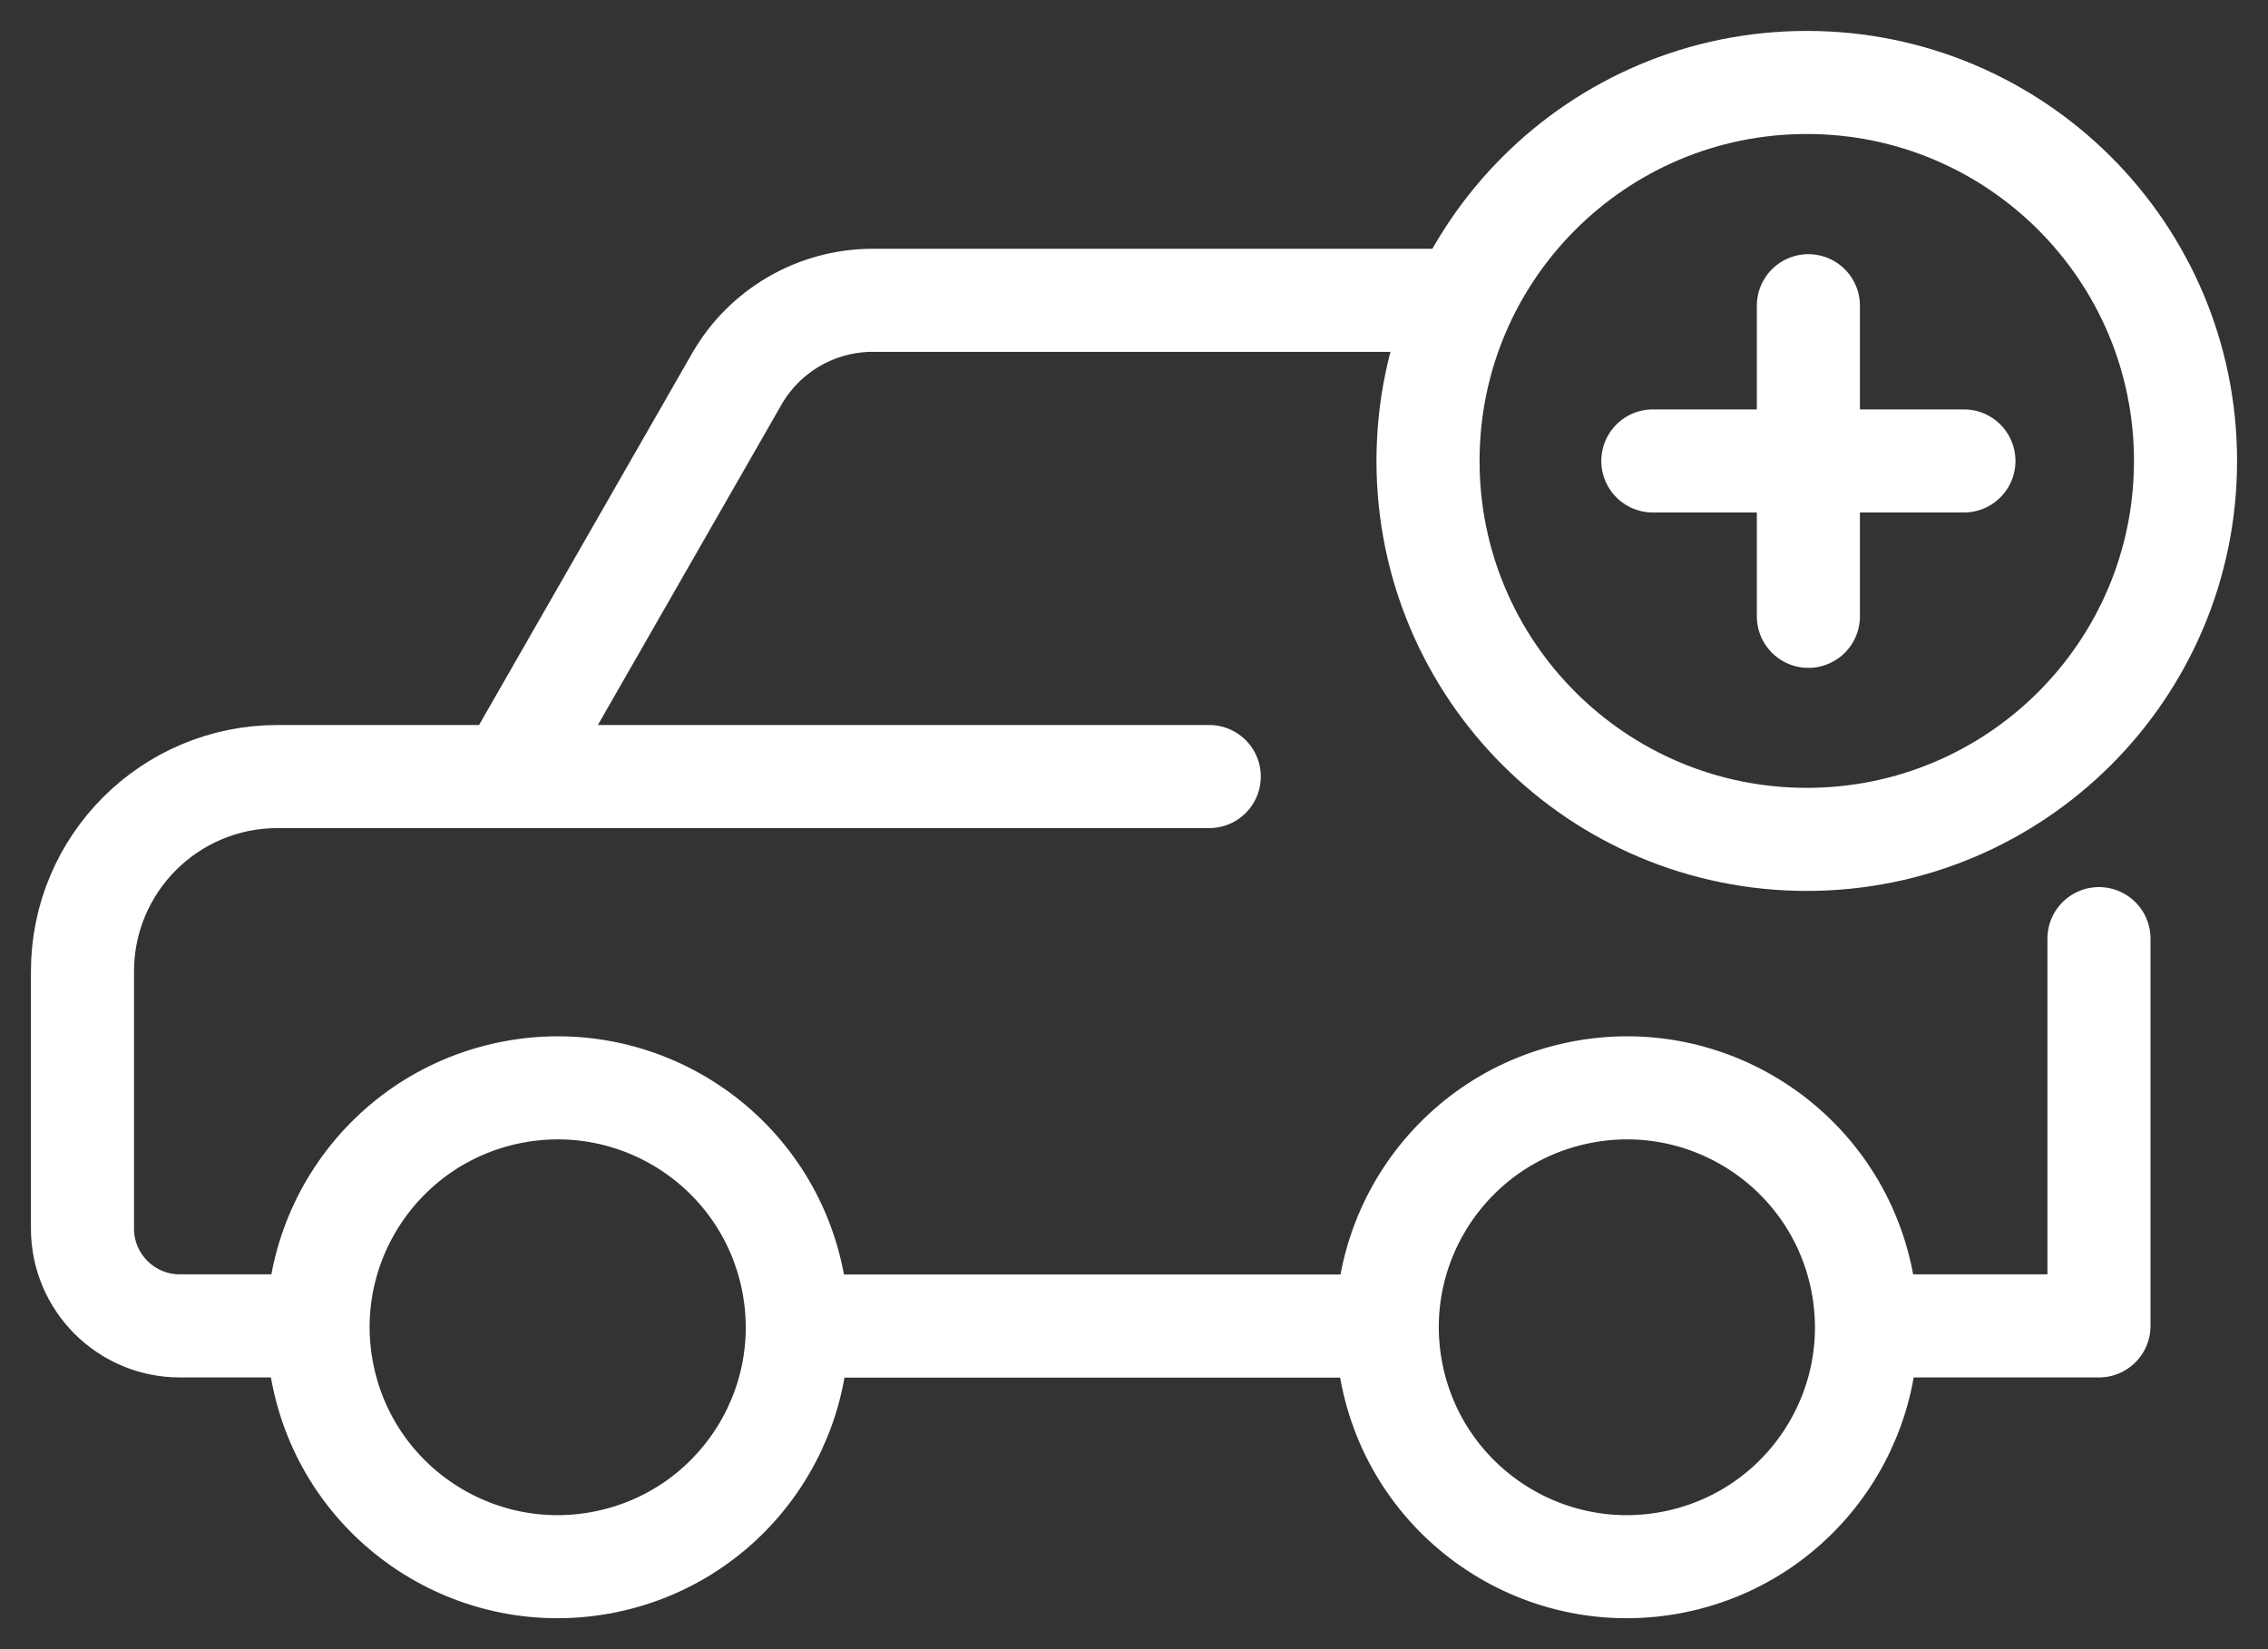
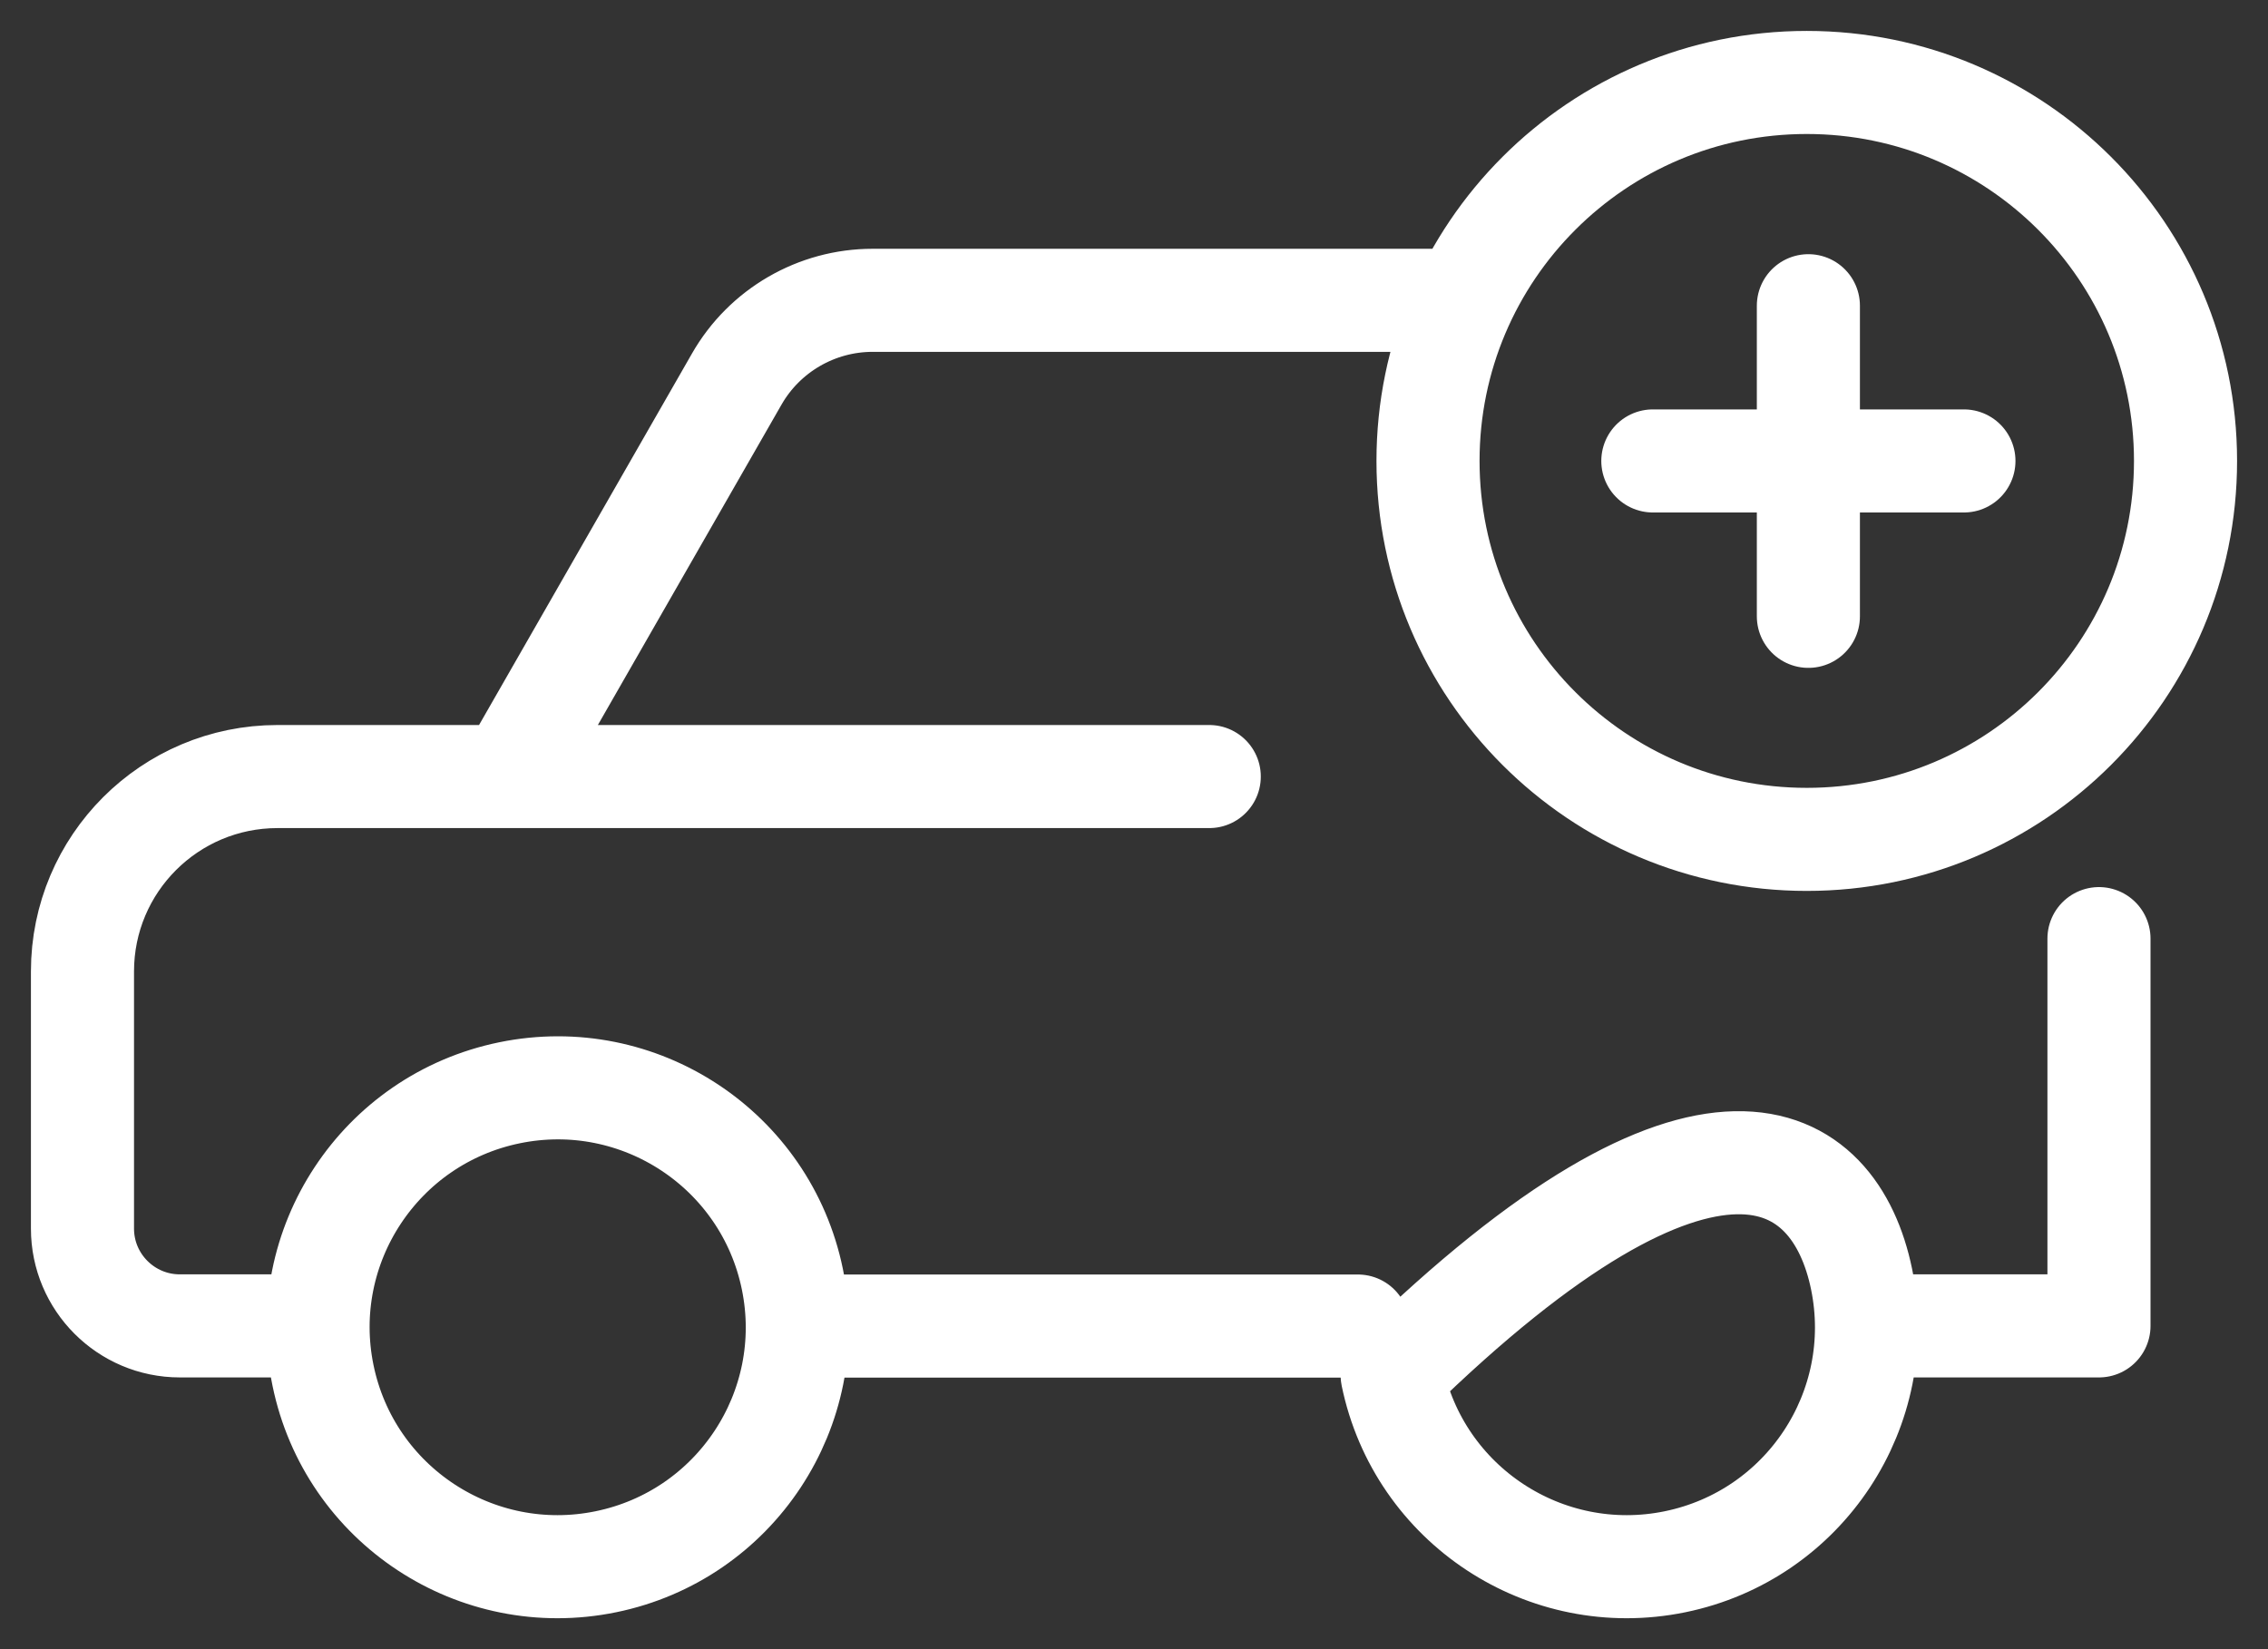
<svg xmlns="http://www.w3.org/2000/svg" width="55" height="40" viewBox="0 0 55 40" fill="none">
  <rect x="0" y="0" width="55" height="40" fill="#333333" stroke="none" />
-   <path d="M20.214 32.163H32.931M50.901 22.766V32.159H46.306M12.361 18.801L17.866 9.195C18.541 8.015 19.8 7.284 21.163 7.284H35.056M29.325 18.835H6.73C4.117 18.835 2 20.951 2 23.562V29.799C2 31.101 3.058 32.159 4.361 32.159H6.834M40.082 11.18H47.626M43.854 14.949V7.415M19.215 31.025C19.861 34.166 17.836 37.236 14.692 37.88C11.549 38.525 8.478 36.501 7.833 33.36C7.188 30.219 9.213 27.15 12.356 26.505C15.499 25.86 18.57 27.884 19.215 31.025ZM45.144 31.025C45.789 34.166 43.764 37.235 40.621 37.88C37.478 38.525 34.407 36.501 33.761 33.36C33.116 30.219 35.141 27.15 38.285 26.505C41.428 25.86 44.499 27.884 45.144 31.025ZM53 11.18C53 16.249 48.888 20.359 43.815 20.359C38.742 20.359 34.63 16.249 34.63 11.18C34.63 6.11 38.742 2 43.815 2C48.888 2 53 6.11 53 11.18Z" stroke="white" stroke-width="2.5" stroke-linecap="round" stroke-linejoin="round" />
+   <path d="M20.214 32.163H32.931M50.901 22.766V32.159H46.306M12.361 18.801L17.866 9.195C18.541 8.015 19.8 7.284 21.163 7.284H35.056M29.325 18.835H6.73C4.117 18.835 2 20.951 2 23.562V29.799C2 31.101 3.058 32.159 4.361 32.159H6.834M40.082 11.18H47.626M43.854 14.949V7.415M19.215 31.025C19.861 34.166 17.836 37.236 14.692 37.88C11.549 38.525 8.478 36.501 7.833 33.36C7.188 30.219 9.213 27.15 12.356 26.505C15.499 25.86 18.57 27.884 19.215 31.025ZM45.144 31.025C45.789 34.166 43.764 37.235 40.621 37.88C37.478 38.525 34.407 36.501 33.761 33.36C41.428 25.86 44.499 27.884 45.144 31.025ZM53 11.18C53 16.249 48.888 20.359 43.815 20.359C38.742 20.359 34.63 16.249 34.63 11.18C34.63 6.11 38.742 2 43.815 2C48.888 2 53 6.11 53 11.18Z" stroke="white" stroke-width="2.5" stroke-linecap="round" stroke-linejoin="round" />
</svg>